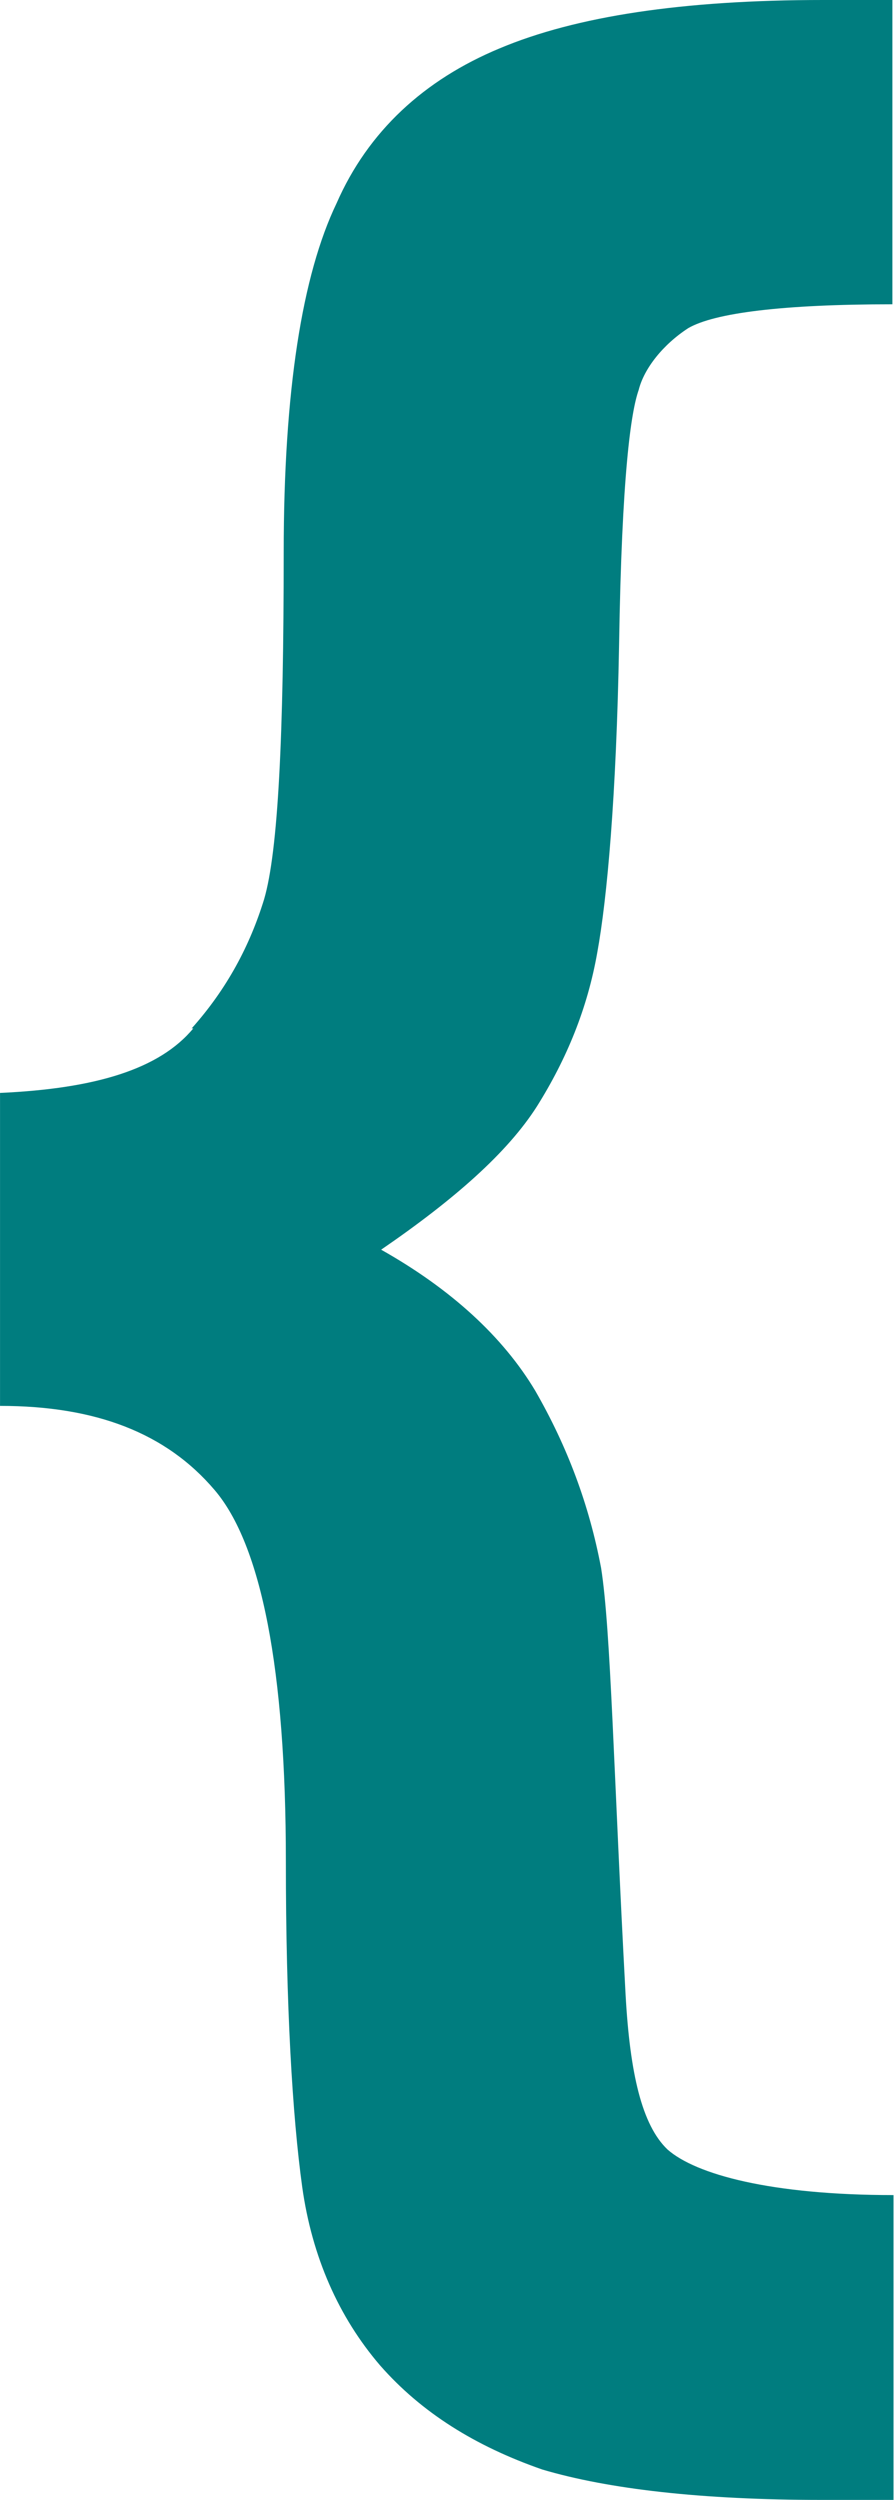
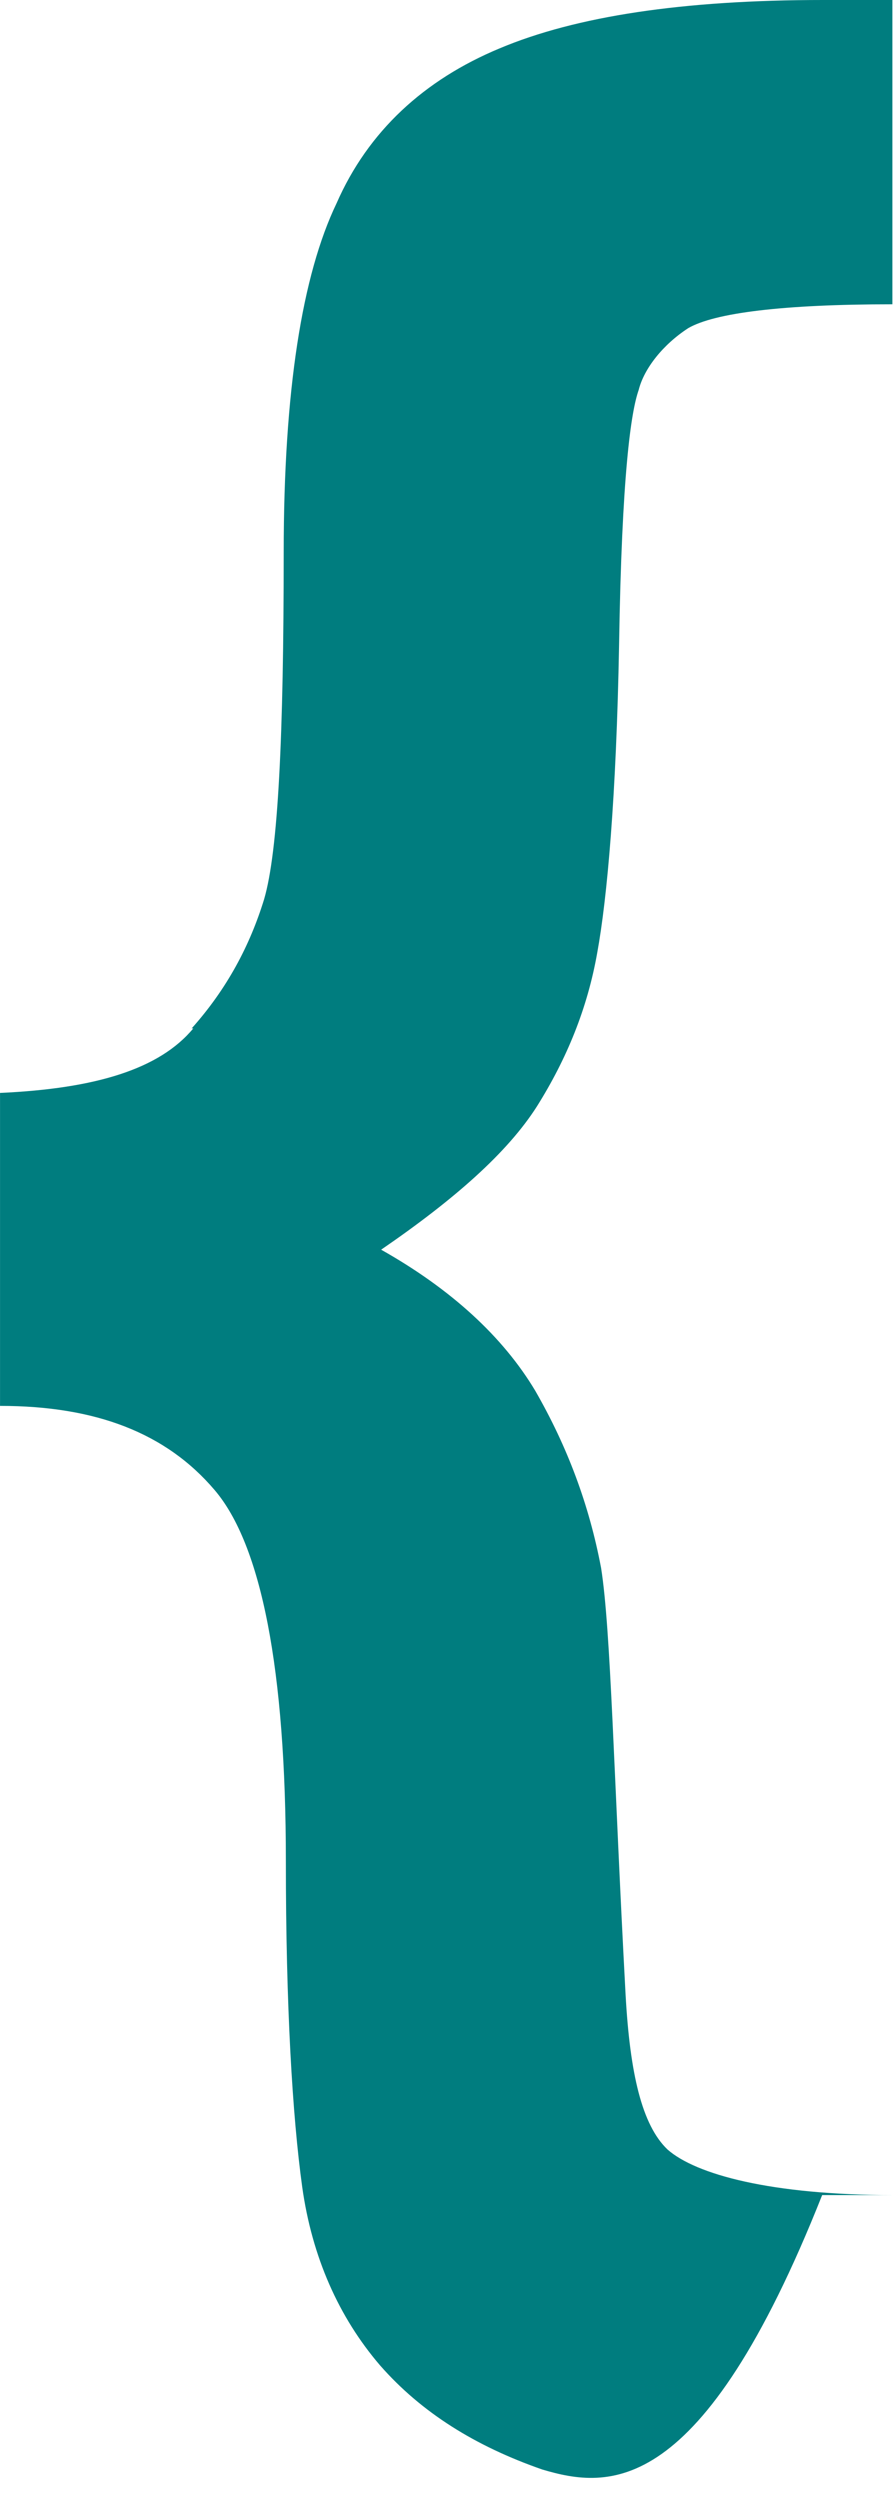
<svg xmlns="http://www.w3.org/2000/svg" width="54" height="151" viewBox="0 0 54 151" fill="none">
-   <path d="M11.578 62.117C13.715 59.725 15.097 57.104 15.952 54.319C16.807 51.404 17.136 44.392 17.136 33.385C17.136 23.589 18.254 16.61 20.326 12.286C22.233 7.928 25.62 4.816 30.192 2.916C34.796 0.983 41.209 0 49.726 0H53.903V18.38C47.26 18.38 43.149 18.904 41.571 19.821C40.058 20.804 38.907 22.245 38.578 23.556C38.117 24.866 37.558 28.601 37.394 38.954C37.229 48.127 36.67 54.287 36.078 57.53C35.486 60.904 34.237 63.951 32.428 66.834C30.652 69.619 27.462 72.437 23.022 75.484C27.265 77.875 30.389 80.758 32.329 84.002C34.27 87.376 35.585 90.882 36.309 94.715C36.901 98.483 37.065 107.066 37.788 120.499C38.052 125.249 38.775 128.361 40.321 129.836C42.031 131.343 46.569 132.588 53.969 132.588V151H49.661C42.36 151 36.736 150.345 32.757 149.165C28.712 147.757 25.456 145.725 22.957 142.875C20.457 139.959 18.846 136.323 18.254 132.096C17.662 127.805 17.267 121.187 17.267 112.406C17.267 100.841 15.787 93.306 12.959 89.997C10.032 86.557 5.79 84.919 0.002 84.919V66.015C5.79 65.753 9.637 64.574 11.676 62.117" fill="#007D7F" />
+   <path d="M11.578 62.117C13.715 59.725 15.097 57.104 15.952 54.319C16.807 51.404 17.136 44.392 17.136 33.385C17.136 23.589 18.254 16.61 20.326 12.286C22.233 7.928 25.62 4.816 30.192 2.916C34.796 0.983 41.209 0 49.726 0H53.903V18.38C47.26 18.38 43.149 18.904 41.571 19.821C40.058 20.804 38.907 22.245 38.578 23.556C38.117 24.866 37.558 28.601 37.394 38.954C37.229 48.127 36.67 54.287 36.078 57.53C35.486 60.904 34.237 63.951 32.428 66.834C30.652 69.619 27.462 72.437 23.022 75.484C27.265 77.875 30.389 80.758 32.329 84.002C34.27 87.376 35.585 90.882 36.309 94.715C36.901 98.483 37.065 107.066 37.788 120.499C38.052 125.249 38.775 128.361 40.321 129.836C42.031 131.343 46.569 132.588 53.969 132.588H49.661C42.36 151 36.736 150.345 32.757 149.165C28.712 147.757 25.456 145.725 22.957 142.875C20.457 139.959 18.846 136.323 18.254 132.096C17.662 127.805 17.267 121.187 17.267 112.406C17.267 100.841 15.787 93.306 12.959 89.997C10.032 86.557 5.79 84.919 0.002 84.919V66.015C5.79 65.753 9.637 64.574 11.676 62.117" fill="#007D7F" />
</svg>